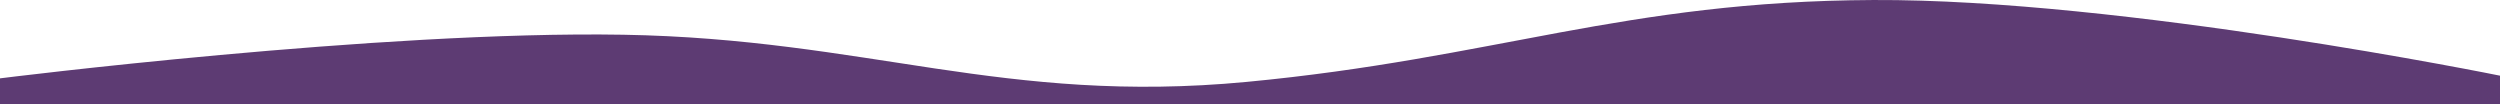
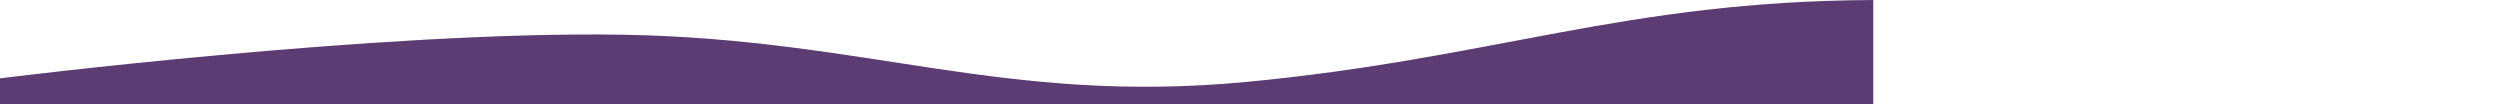
<svg xmlns="http://www.w3.org/2000/svg" width="1440" height="60" viewBox="0 0 1440 60" fill="none">
-   <path d="M0 45.13C0 45.13 218.782 17.602 359 20.005C499.185 22.407 578.391 60.428 718 47.181C861.145 33.599 935.246 0.67 1079 0.007C1222.49 -0.654 1440 43.592 1440 43.592V60H0V45.13Z" fill="#5D3B73" />
+   <path d="M0 45.13C0 45.13 218.782 17.602 359 20.005C499.185 22.407 578.391 60.428 718 47.181C861.145 33.599 935.246 0.67 1079 0.007V60H0V45.13Z" fill="#5D3B73" />
</svg>